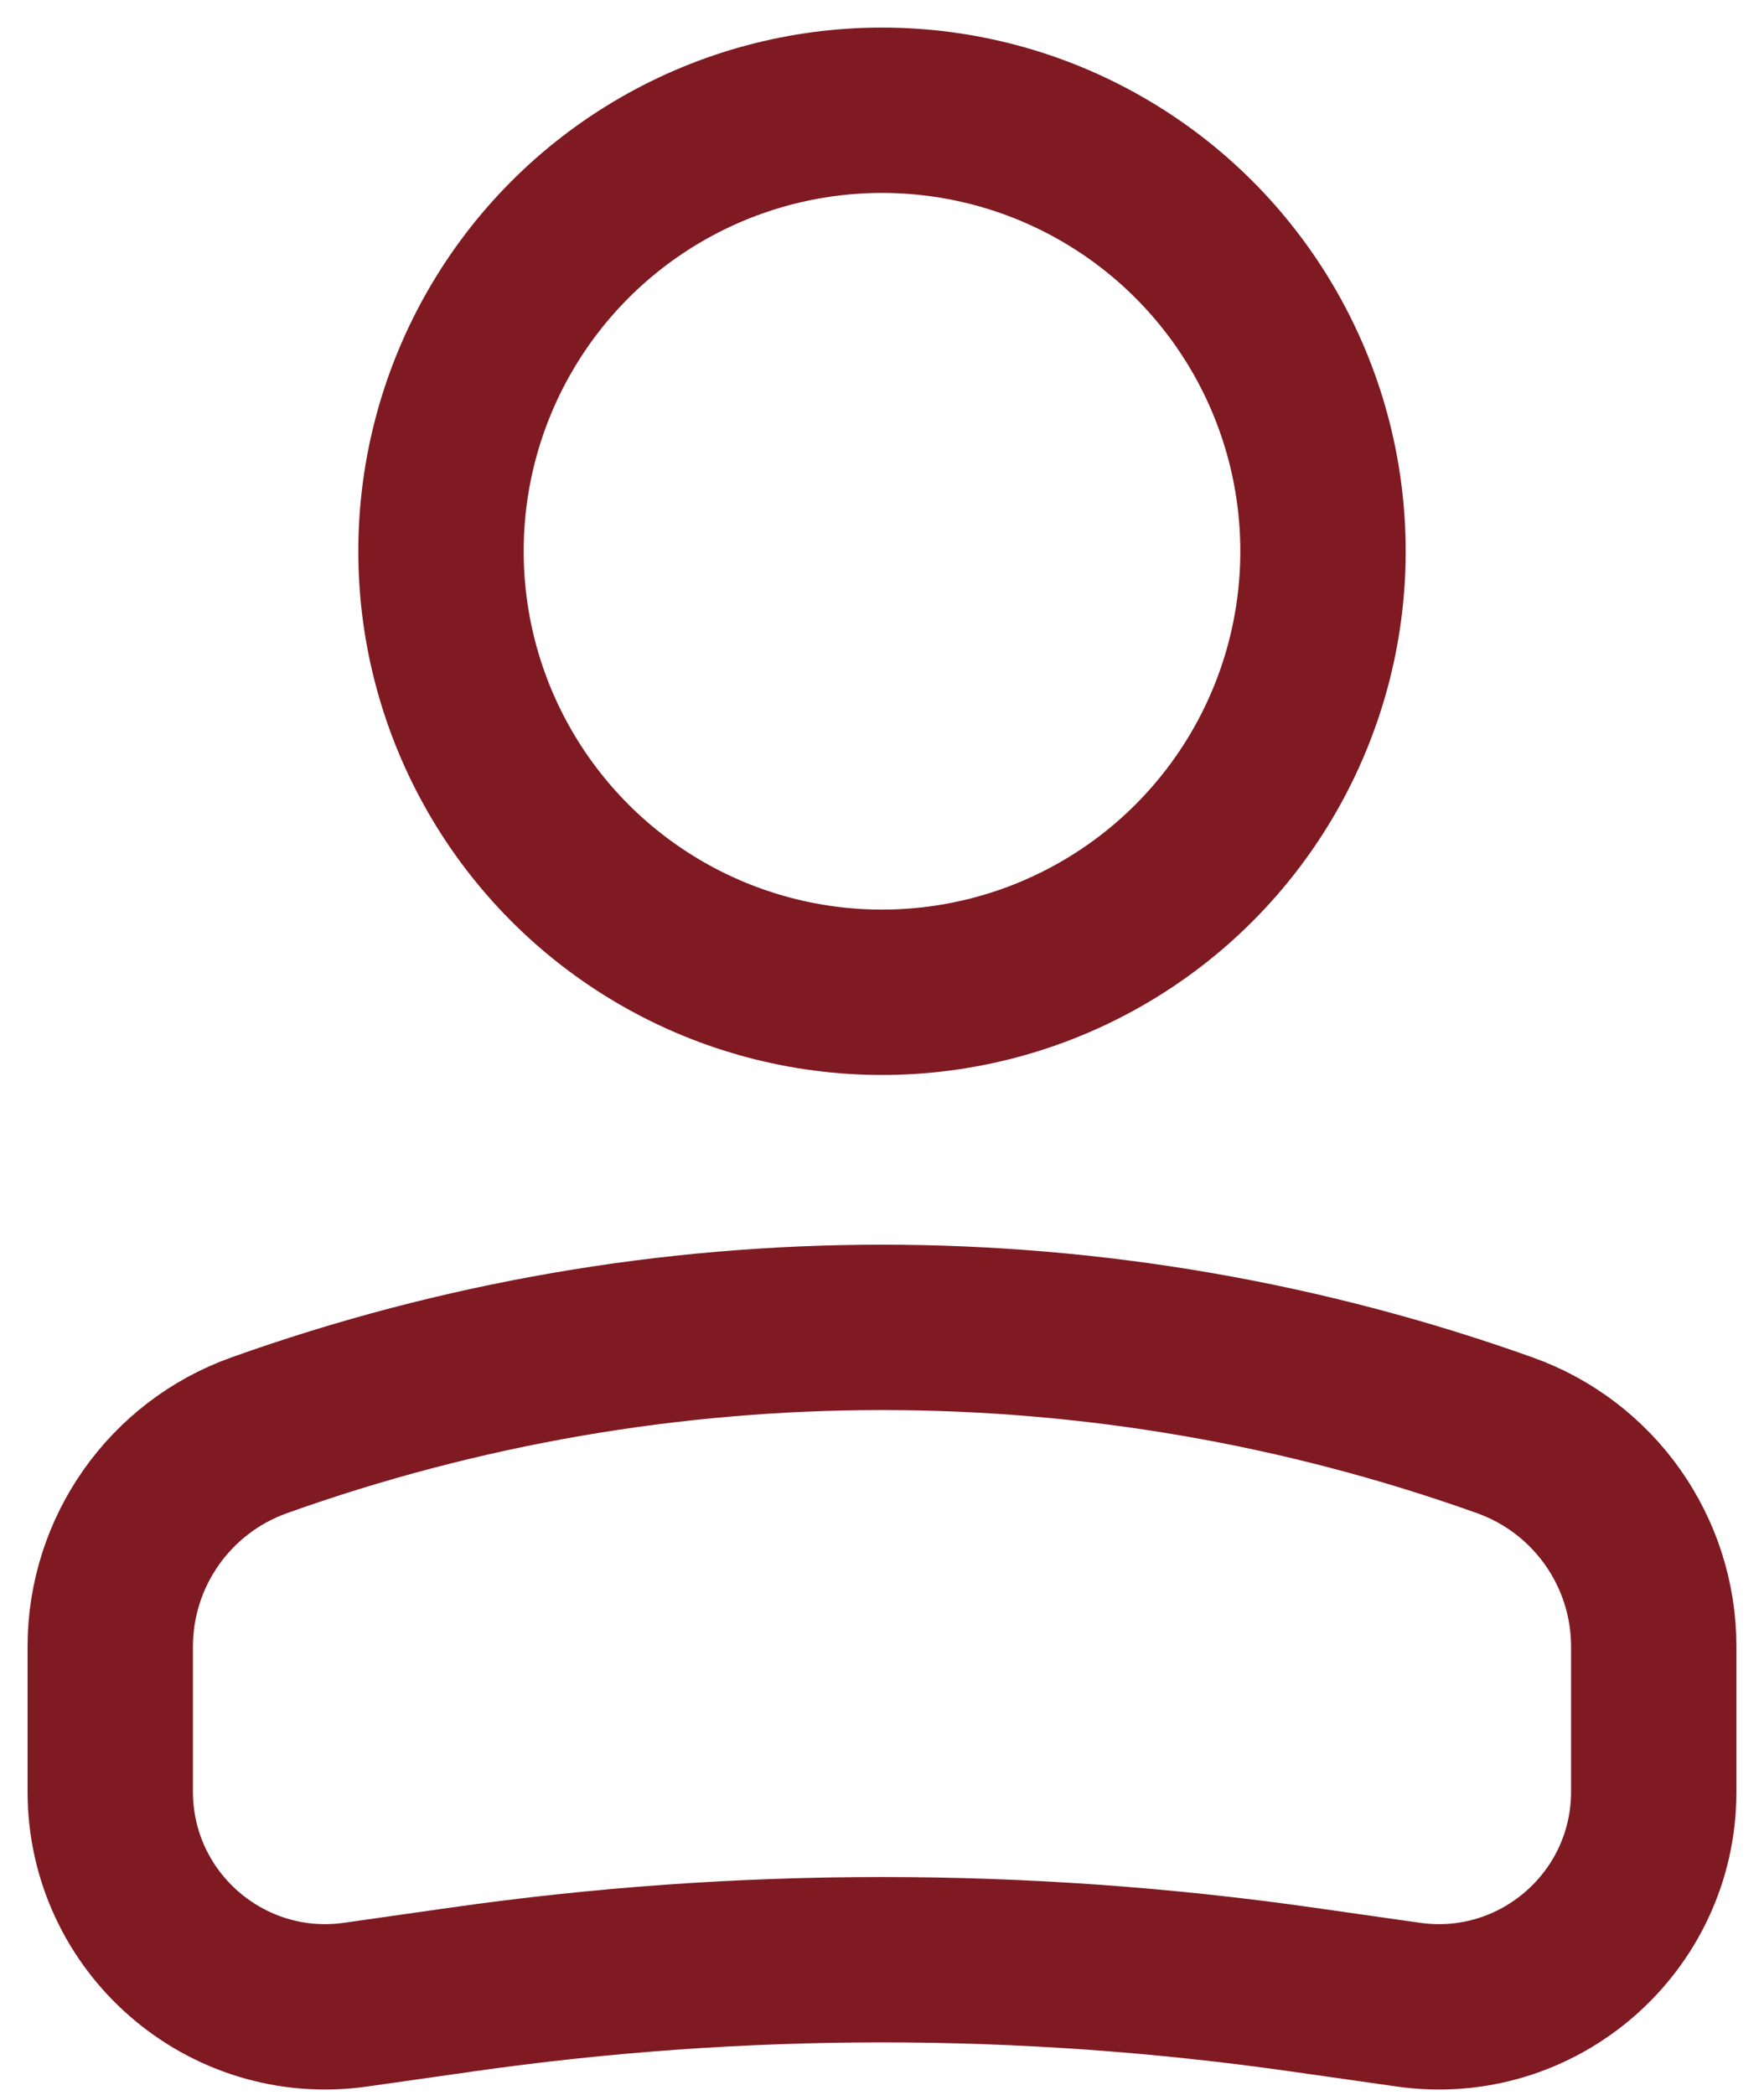
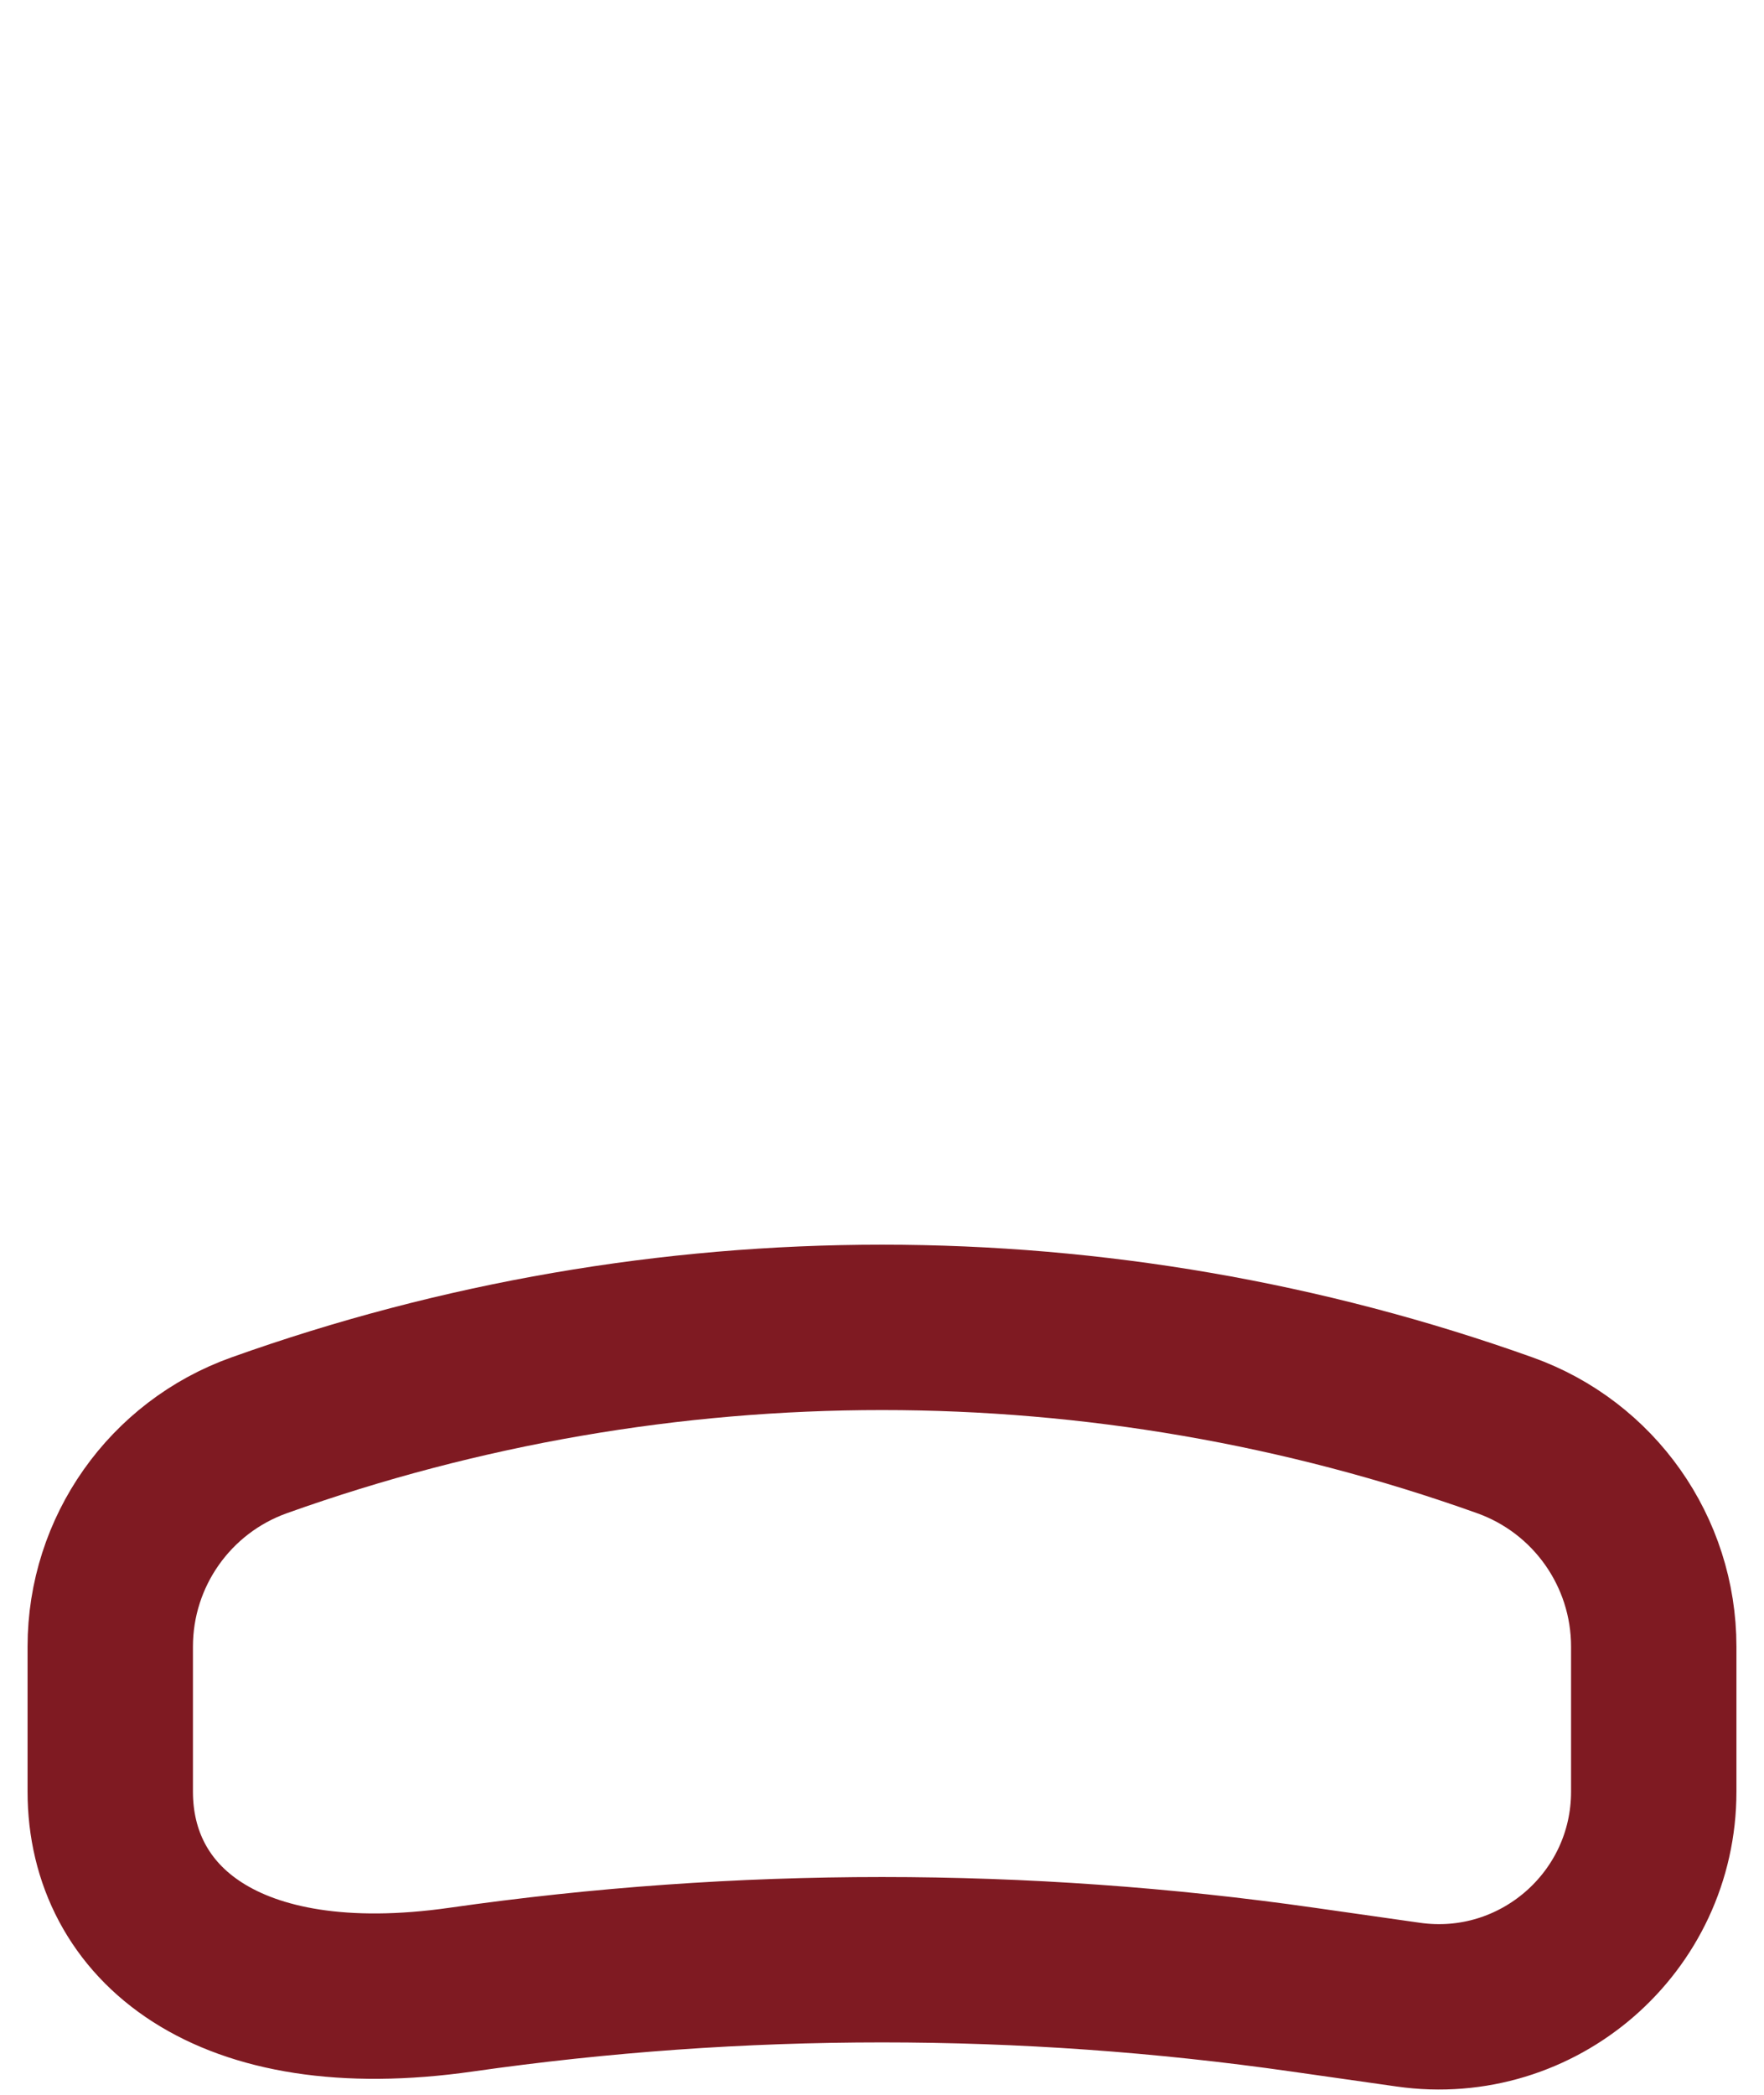
<svg xmlns="http://www.w3.org/2000/svg" width="16" height="19" viewBox="0 0 16 19" fill="none">
-   <circle cx="4" cy="4" r="4" transform="matrix(-1 0 0 1 12 1)" stroke="#7F1A22" stroke-width="1.5" />
-   <path d="M1 14.935C1 14.074 1.541 13.307 2.351 13.018V13.018C6.004 11.713 9.996 11.713 13.649 13.018V13.018C14.459 13.307 15 14.074 15 14.935V16.25C15 17.438 13.948 18.35 12.773 18.182L11.818 18.046C9.286 17.684 6.714 17.684 4.182 18.046L3.227 18.182C2.052 18.35 1 17.438 1 16.25V14.935Z" stroke="#7F1A22" stroke-width="1.5" />
+   <path d="M1 14.935C1 14.074 1.541 13.307 2.351 13.018V13.018C6.004 11.713 9.996 11.713 13.649 13.018V13.018C14.459 13.307 15 14.074 15 14.935V16.25C15 17.438 13.948 18.35 12.773 18.182L11.818 18.046C9.286 17.684 6.714 17.684 4.182 18.046C2.052 18.35 1 17.438 1 16.25V14.935Z" stroke="#7F1A22" stroke-width="1.5" />
</svg>